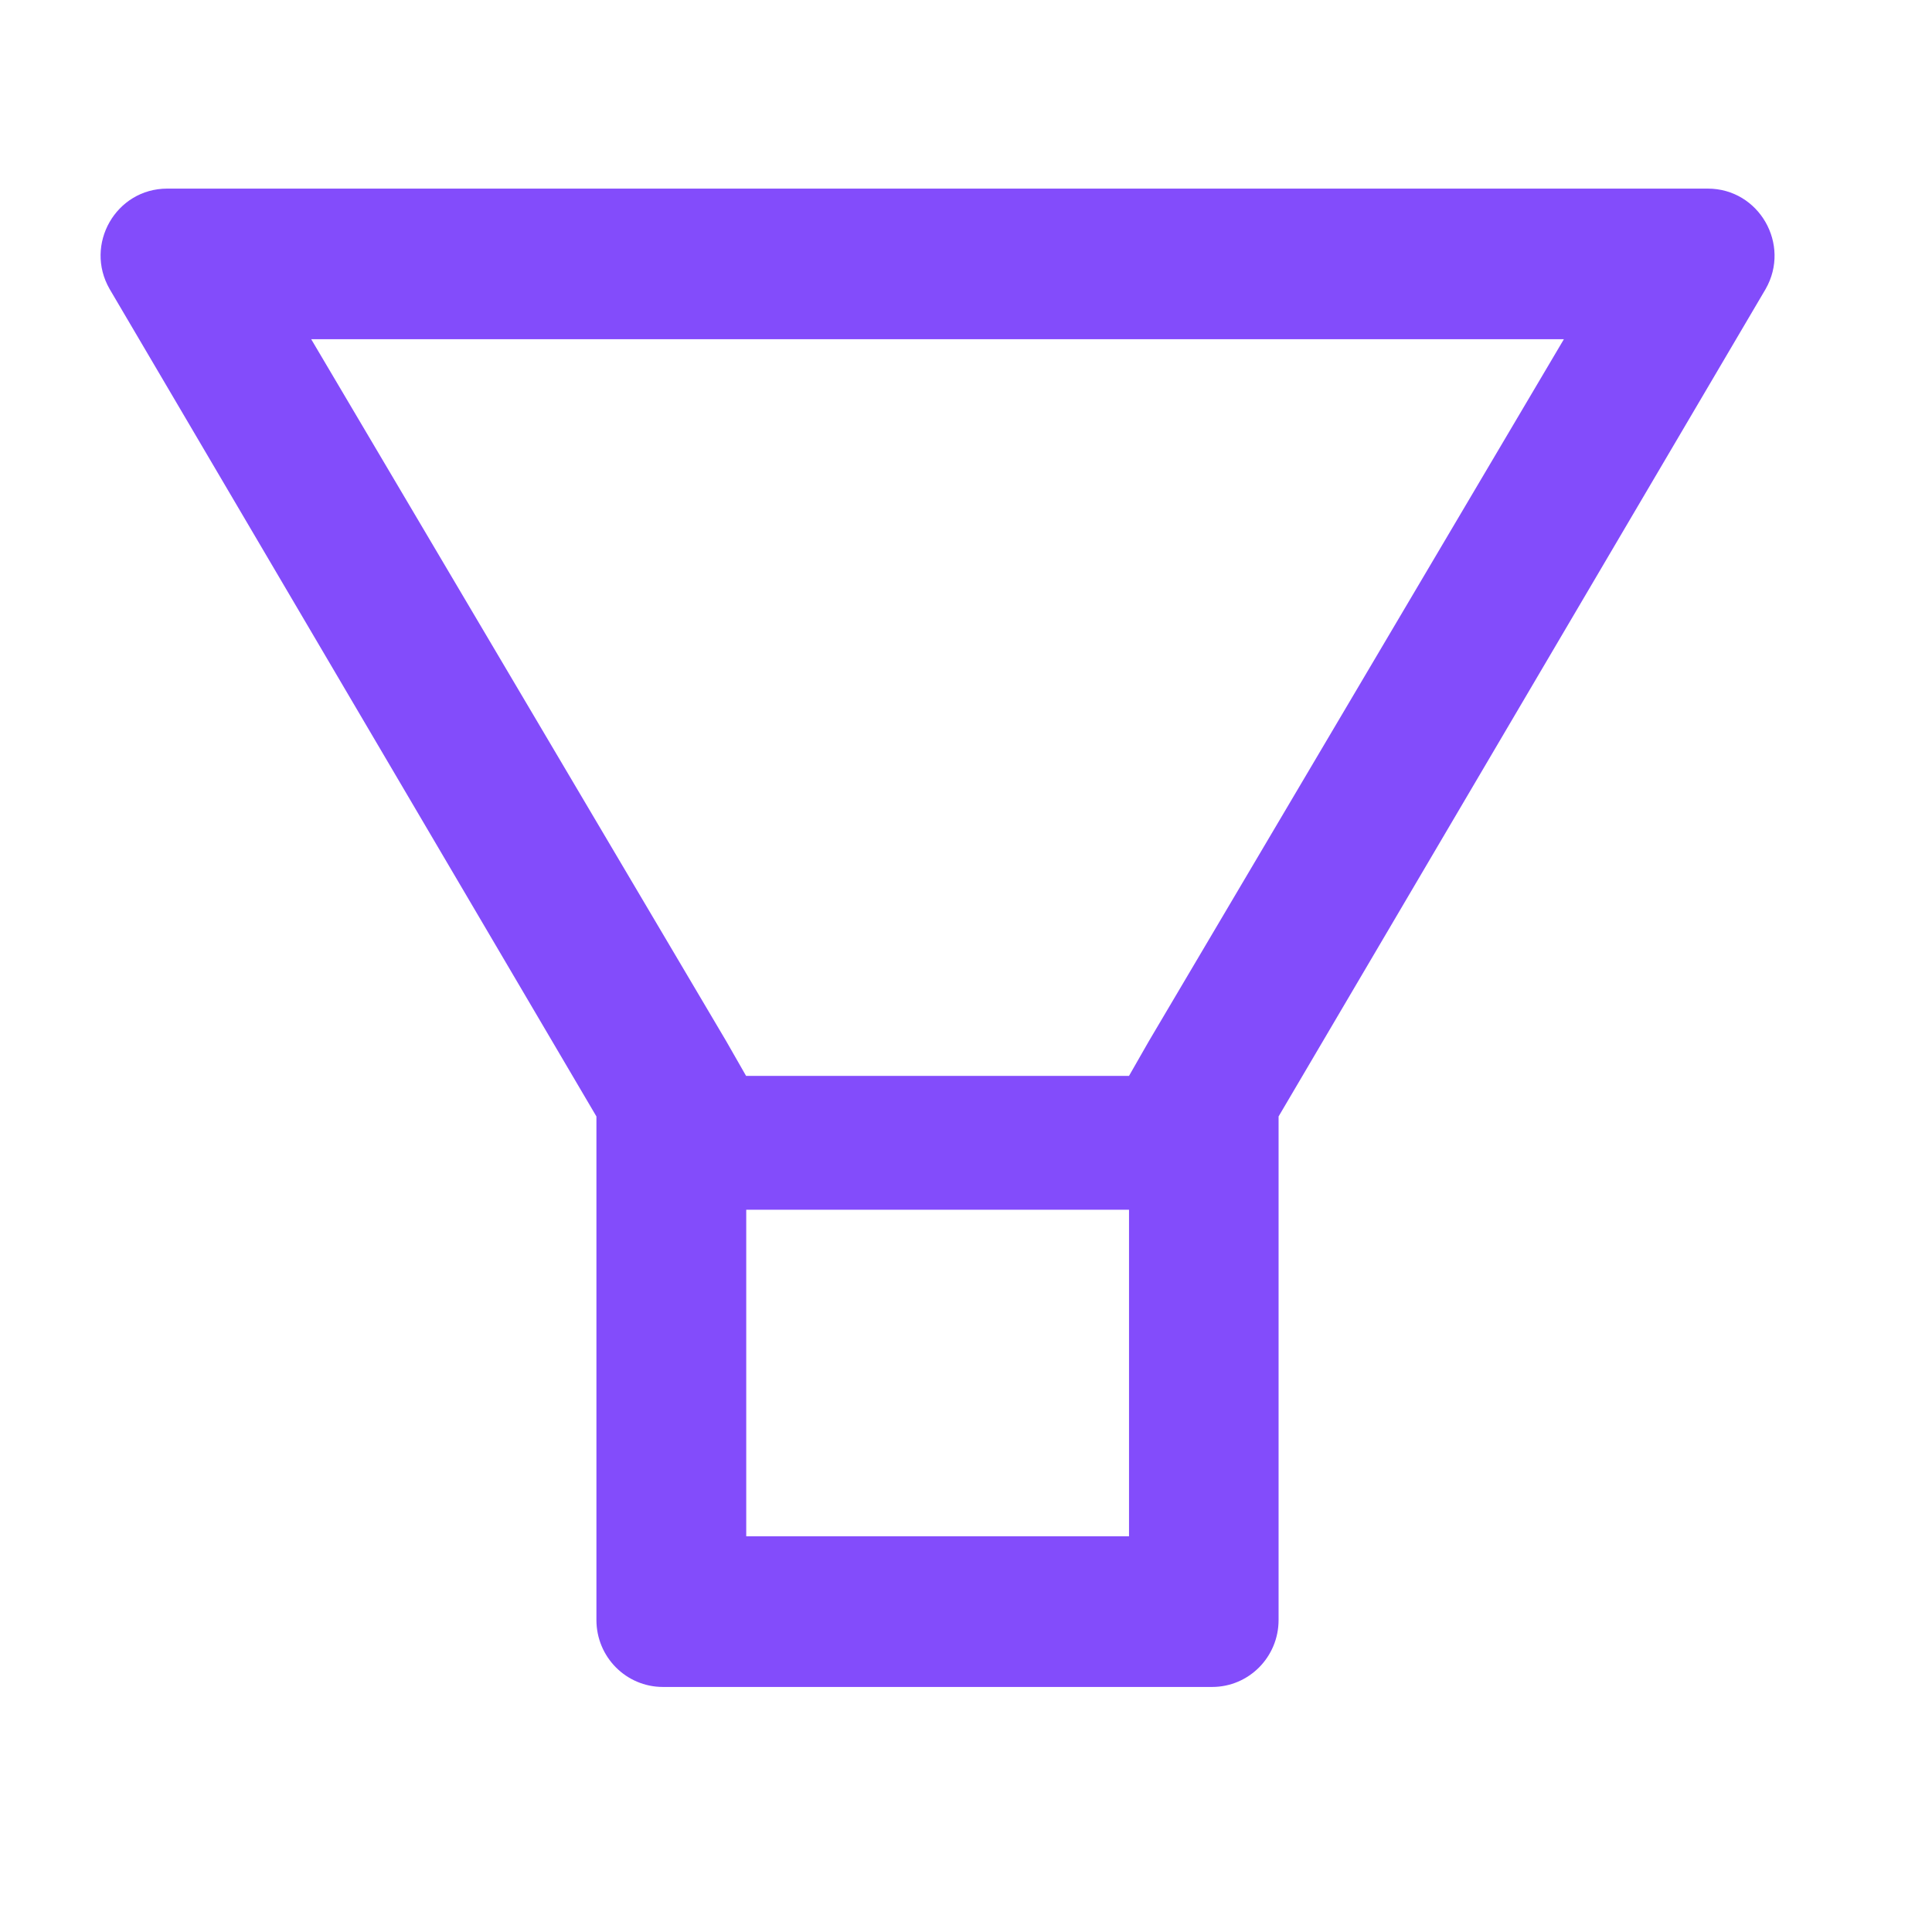
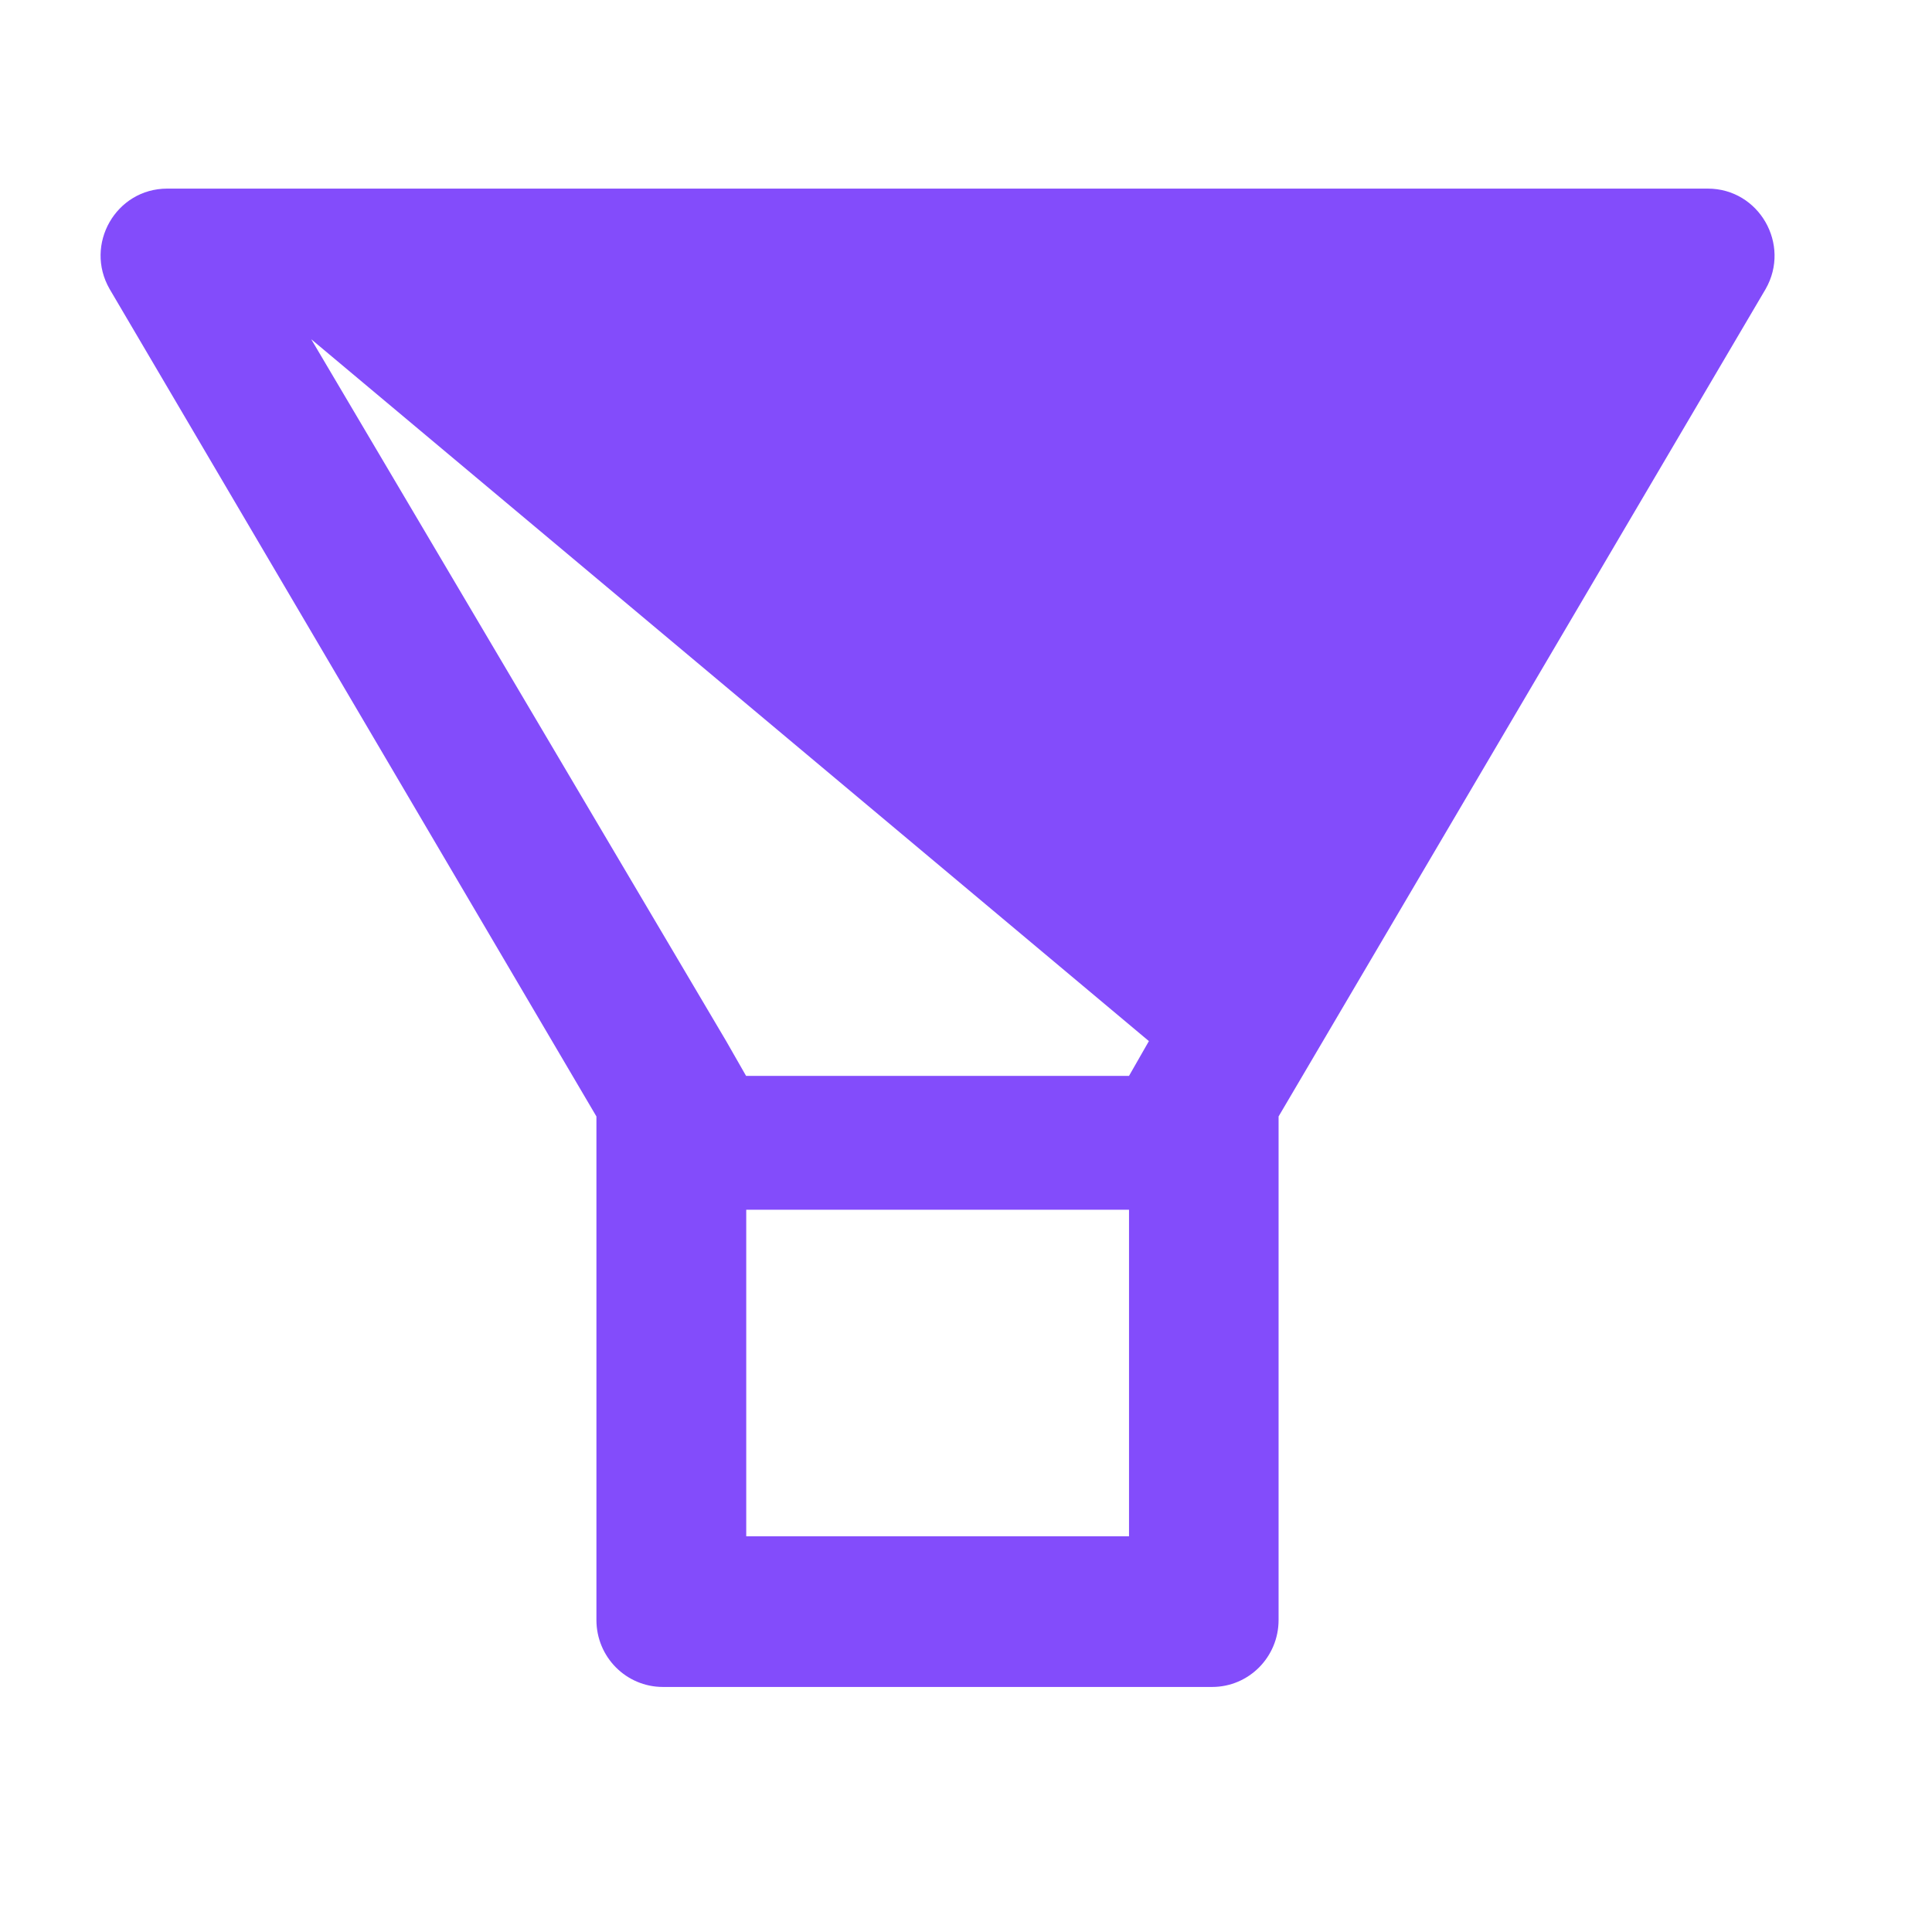
<svg xmlns="http://www.w3.org/2000/svg" width="24" height="24" viewBox="0 0 24 24" fill="none">
-   <path d="M21.215 2.343H2.077C1.44 2.343 1.043 3.037 1.362 3.591L7.409 13.869V20.124C7.409 20.584 7.778 20.956 8.236 20.956H15.057C15.514 20.956 15.883 20.584 15.883 20.124V13.869L21.933 3.591C22.25 3.037 21.852 2.343 21.215 2.343ZM14.022 19.084H9.27V15.028H14.025V19.084H14.022ZM14.272 12.933L14.025 13.365H9.268L9.021 12.933L3.866 4.214H19.427L14.272 12.933Z" fill="#834CFB" />
+   <path d="M21.215 2.343H2.077C1.44 2.343 1.043 3.037 1.362 3.591L7.409 13.869V20.124C7.409 20.584 7.778 20.956 8.236 20.956H15.057C15.514 20.956 15.883 20.584 15.883 20.124V13.869L21.933 3.591C22.25 3.037 21.852 2.343 21.215 2.343ZM14.022 19.084H9.27V15.028H14.025V19.084H14.022ZM14.272 12.933L14.025 13.365H9.268L9.021 12.933L3.866 4.214L14.272 12.933Z" fill="#834CFB" />
</svg>